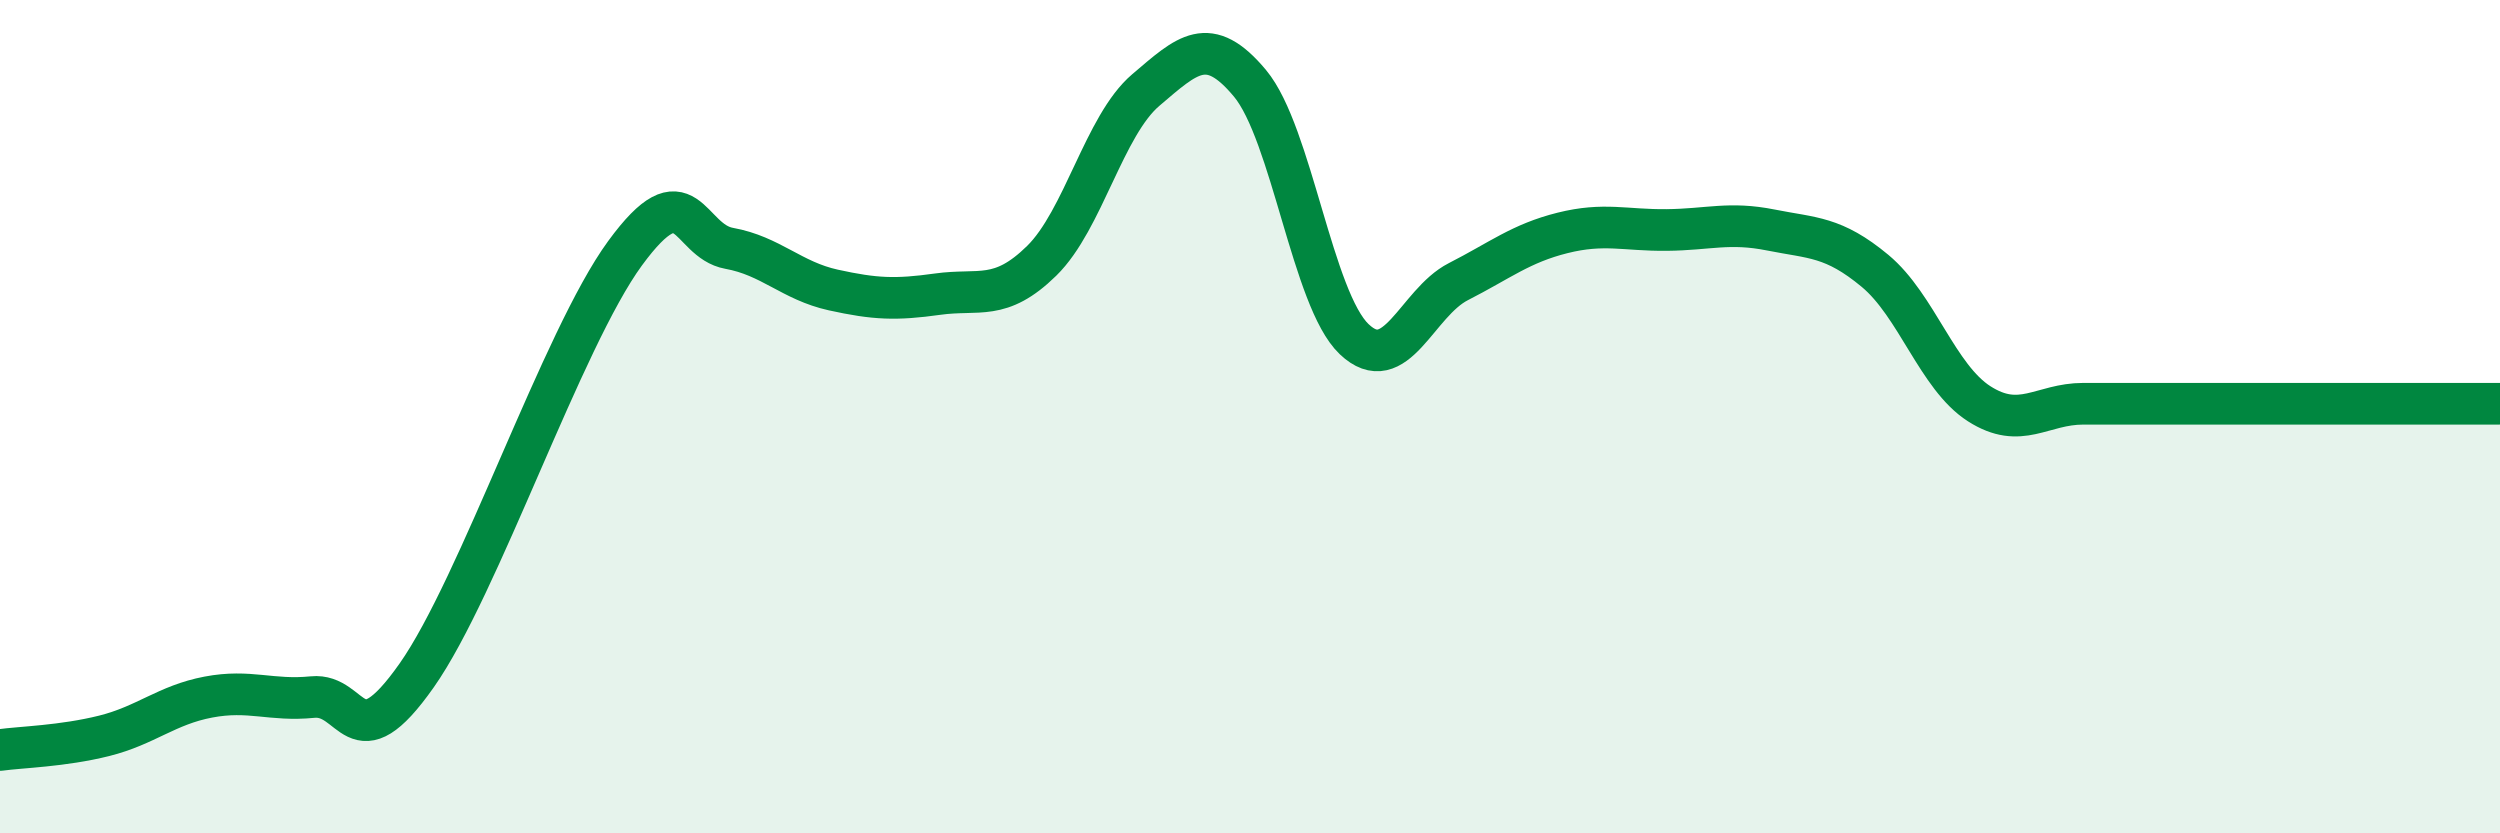
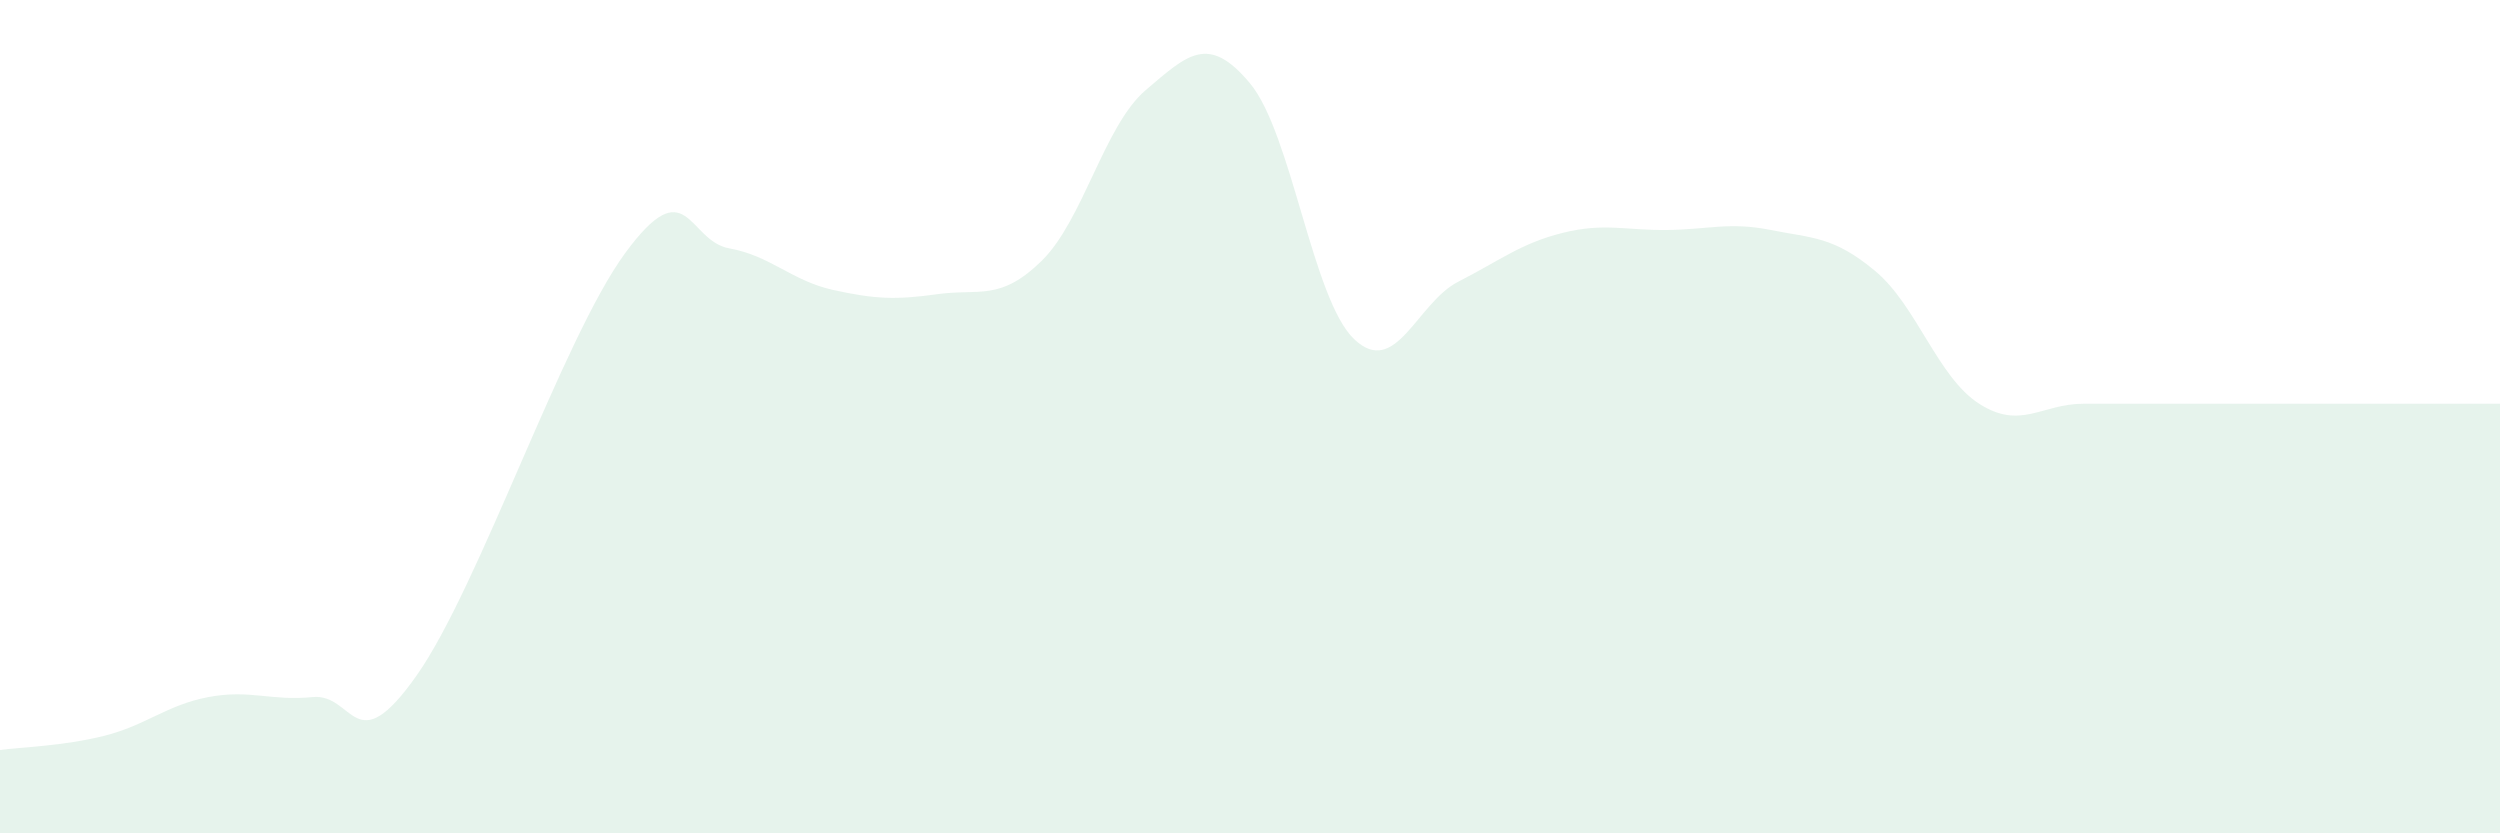
<svg xmlns="http://www.w3.org/2000/svg" width="60" height="20" viewBox="0 0 60 20">
  <path d="M 0,18 C 0.5,17.93 1.5,17.91 2.5,17.66 C 3.5,17.41 4,16.92 5,16.73 C 6,16.54 6.5,16.83 7.5,16.73 C 8.5,16.63 8.5,18.34 10,16.21 C 11.5,14.08 13.5,8.13 15,6.08 C 16.5,4.03 16.5,5.78 17.5,5.96 C 18.5,6.14 19,6.74 20,6.96 C 21,7.18 21.5,7.2 22.5,7.06 C 23.5,6.92 24,7.24 25,6.26 C 26,5.28 26.5,3.01 27.5,2.16 C 28.5,1.31 29,0.8 30,2 C 31,3.2 31.5,7.19 32.5,8.14 C 33.5,9.09 34,7.27 35,6.76 C 36,6.25 36.5,5.84 37.5,5.59 C 38.5,5.34 39,5.53 40,5.52 C 41,5.51 41.5,5.32 42.5,5.52 C 43.5,5.72 44,5.67 45,6.5 C 46,7.33 46.5,9.05 47.5,9.69 C 48.5,10.33 49,9.69 50,9.69 C 51,9.69 51.5,9.69 52.5,9.69 C 53.5,9.69 53.5,9.69 55,9.69 C 56.5,9.69 59,9.69 60,9.69L60 20L0 20Z" fill="#008740" opacity="0.1" stroke-linecap="round" stroke-linejoin="round" />
-   <path d="M 0,18 C 0.5,17.93 1.5,17.91 2.5,17.66 C 3.5,17.41 4,16.92 5,16.73 C 6,16.54 6.5,16.83 7.5,16.73 C 8.5,16.63 8.5,18.34 10,16.21 C 11.5,14.08 13.5,8.13 15,6.08 C 16.5,4.03 16.5,5.78 17.5,5.96 C 18.5,6.14 19,6.74 20,6.96 C 21,7.18 21.5,7.2 22.5,7.06 C 23.5,6.92 24,7.24 25,6.26 C 26,5.28 26.5,3.01 27.5,2.16 C 28.5,1.31 29,0.8 30,2 C 31,3.2 31.5,7.19 32.5,8.14 C 33.5,9.09 34,7.27 35,6.76 C 36,6.25 36.5,5.84 37.5,5.59 C 38.5,5.34 39,5.53 40,5.52 C 41,5.51 41.5,5.32 42.5,5.52 C 43.5,5.72 44,5.67 45,6.5 C 46,7.33 46.5,9.05 47.5,9.69 C 48.5,10.33 49,9.69 50,9.69 C 51,9.69 51.5,9.69 52.5,9.69 C 53.5,9.69 53.5,9.69 55,9.69 C 56.5,9.69 59,9.69 60,9.69" stroke="#008740" stroke-width="1" fill="none" stroke-linecap="round" stroke-linejoin="round" />
</svg>